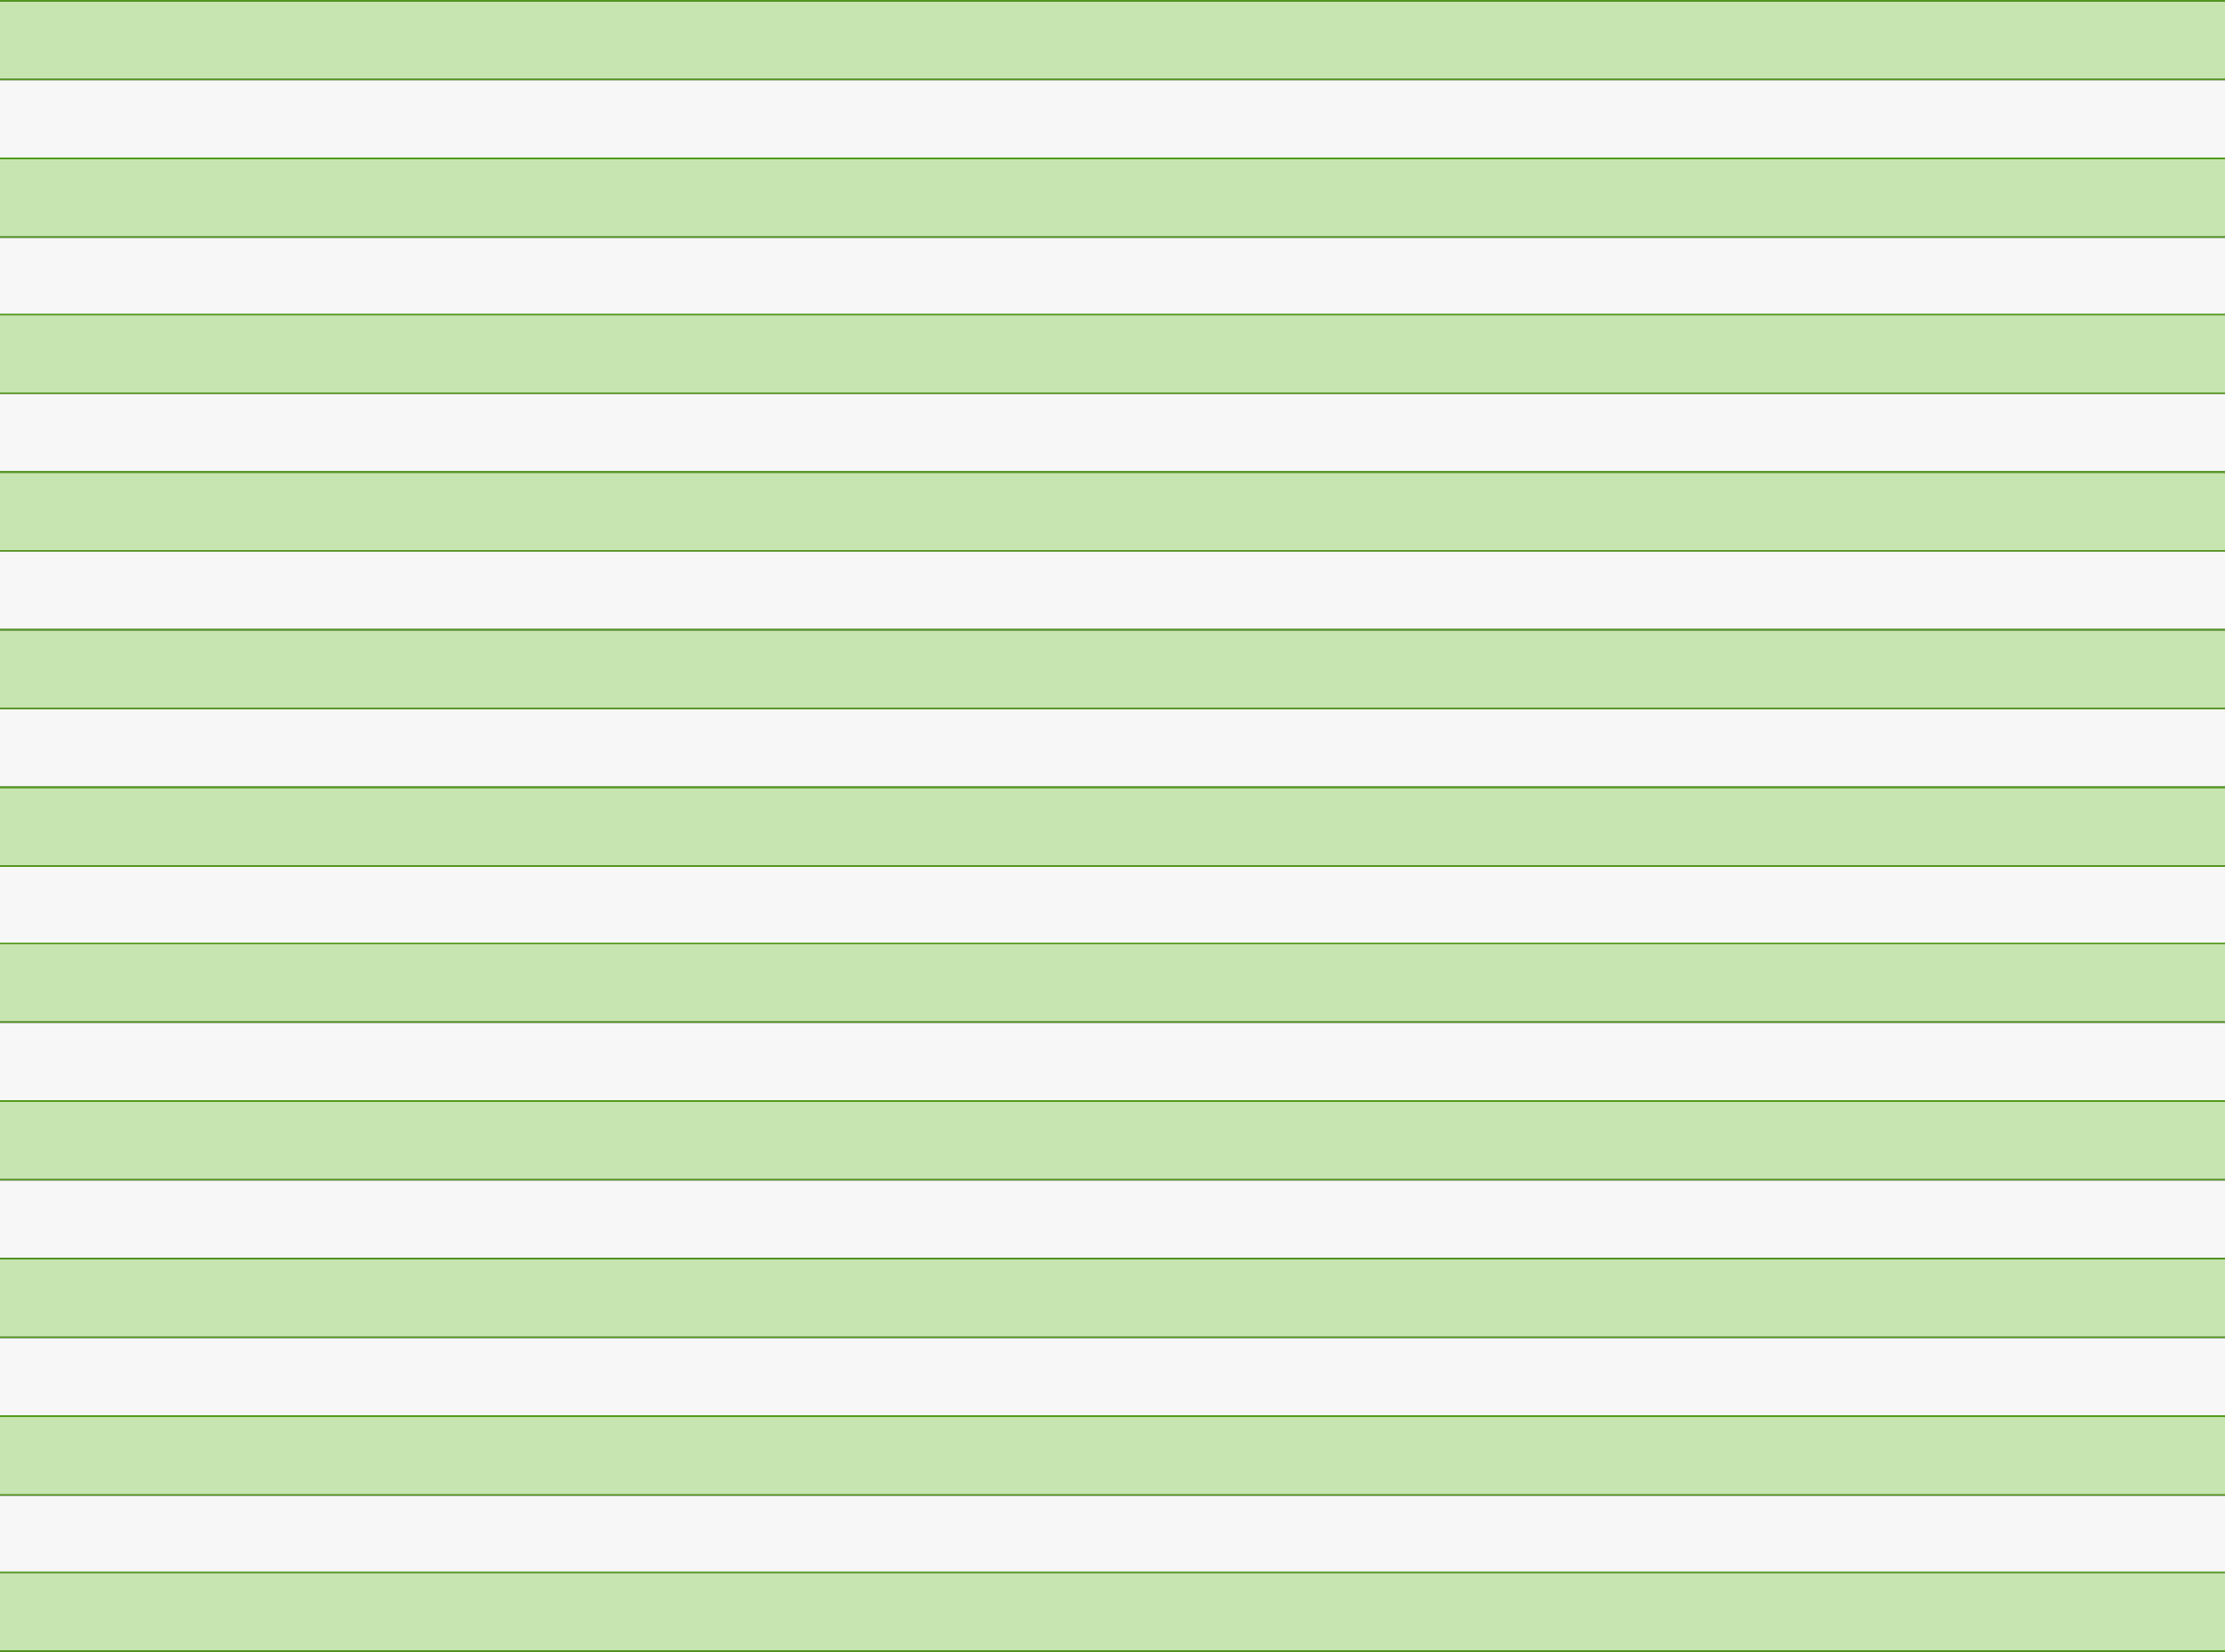
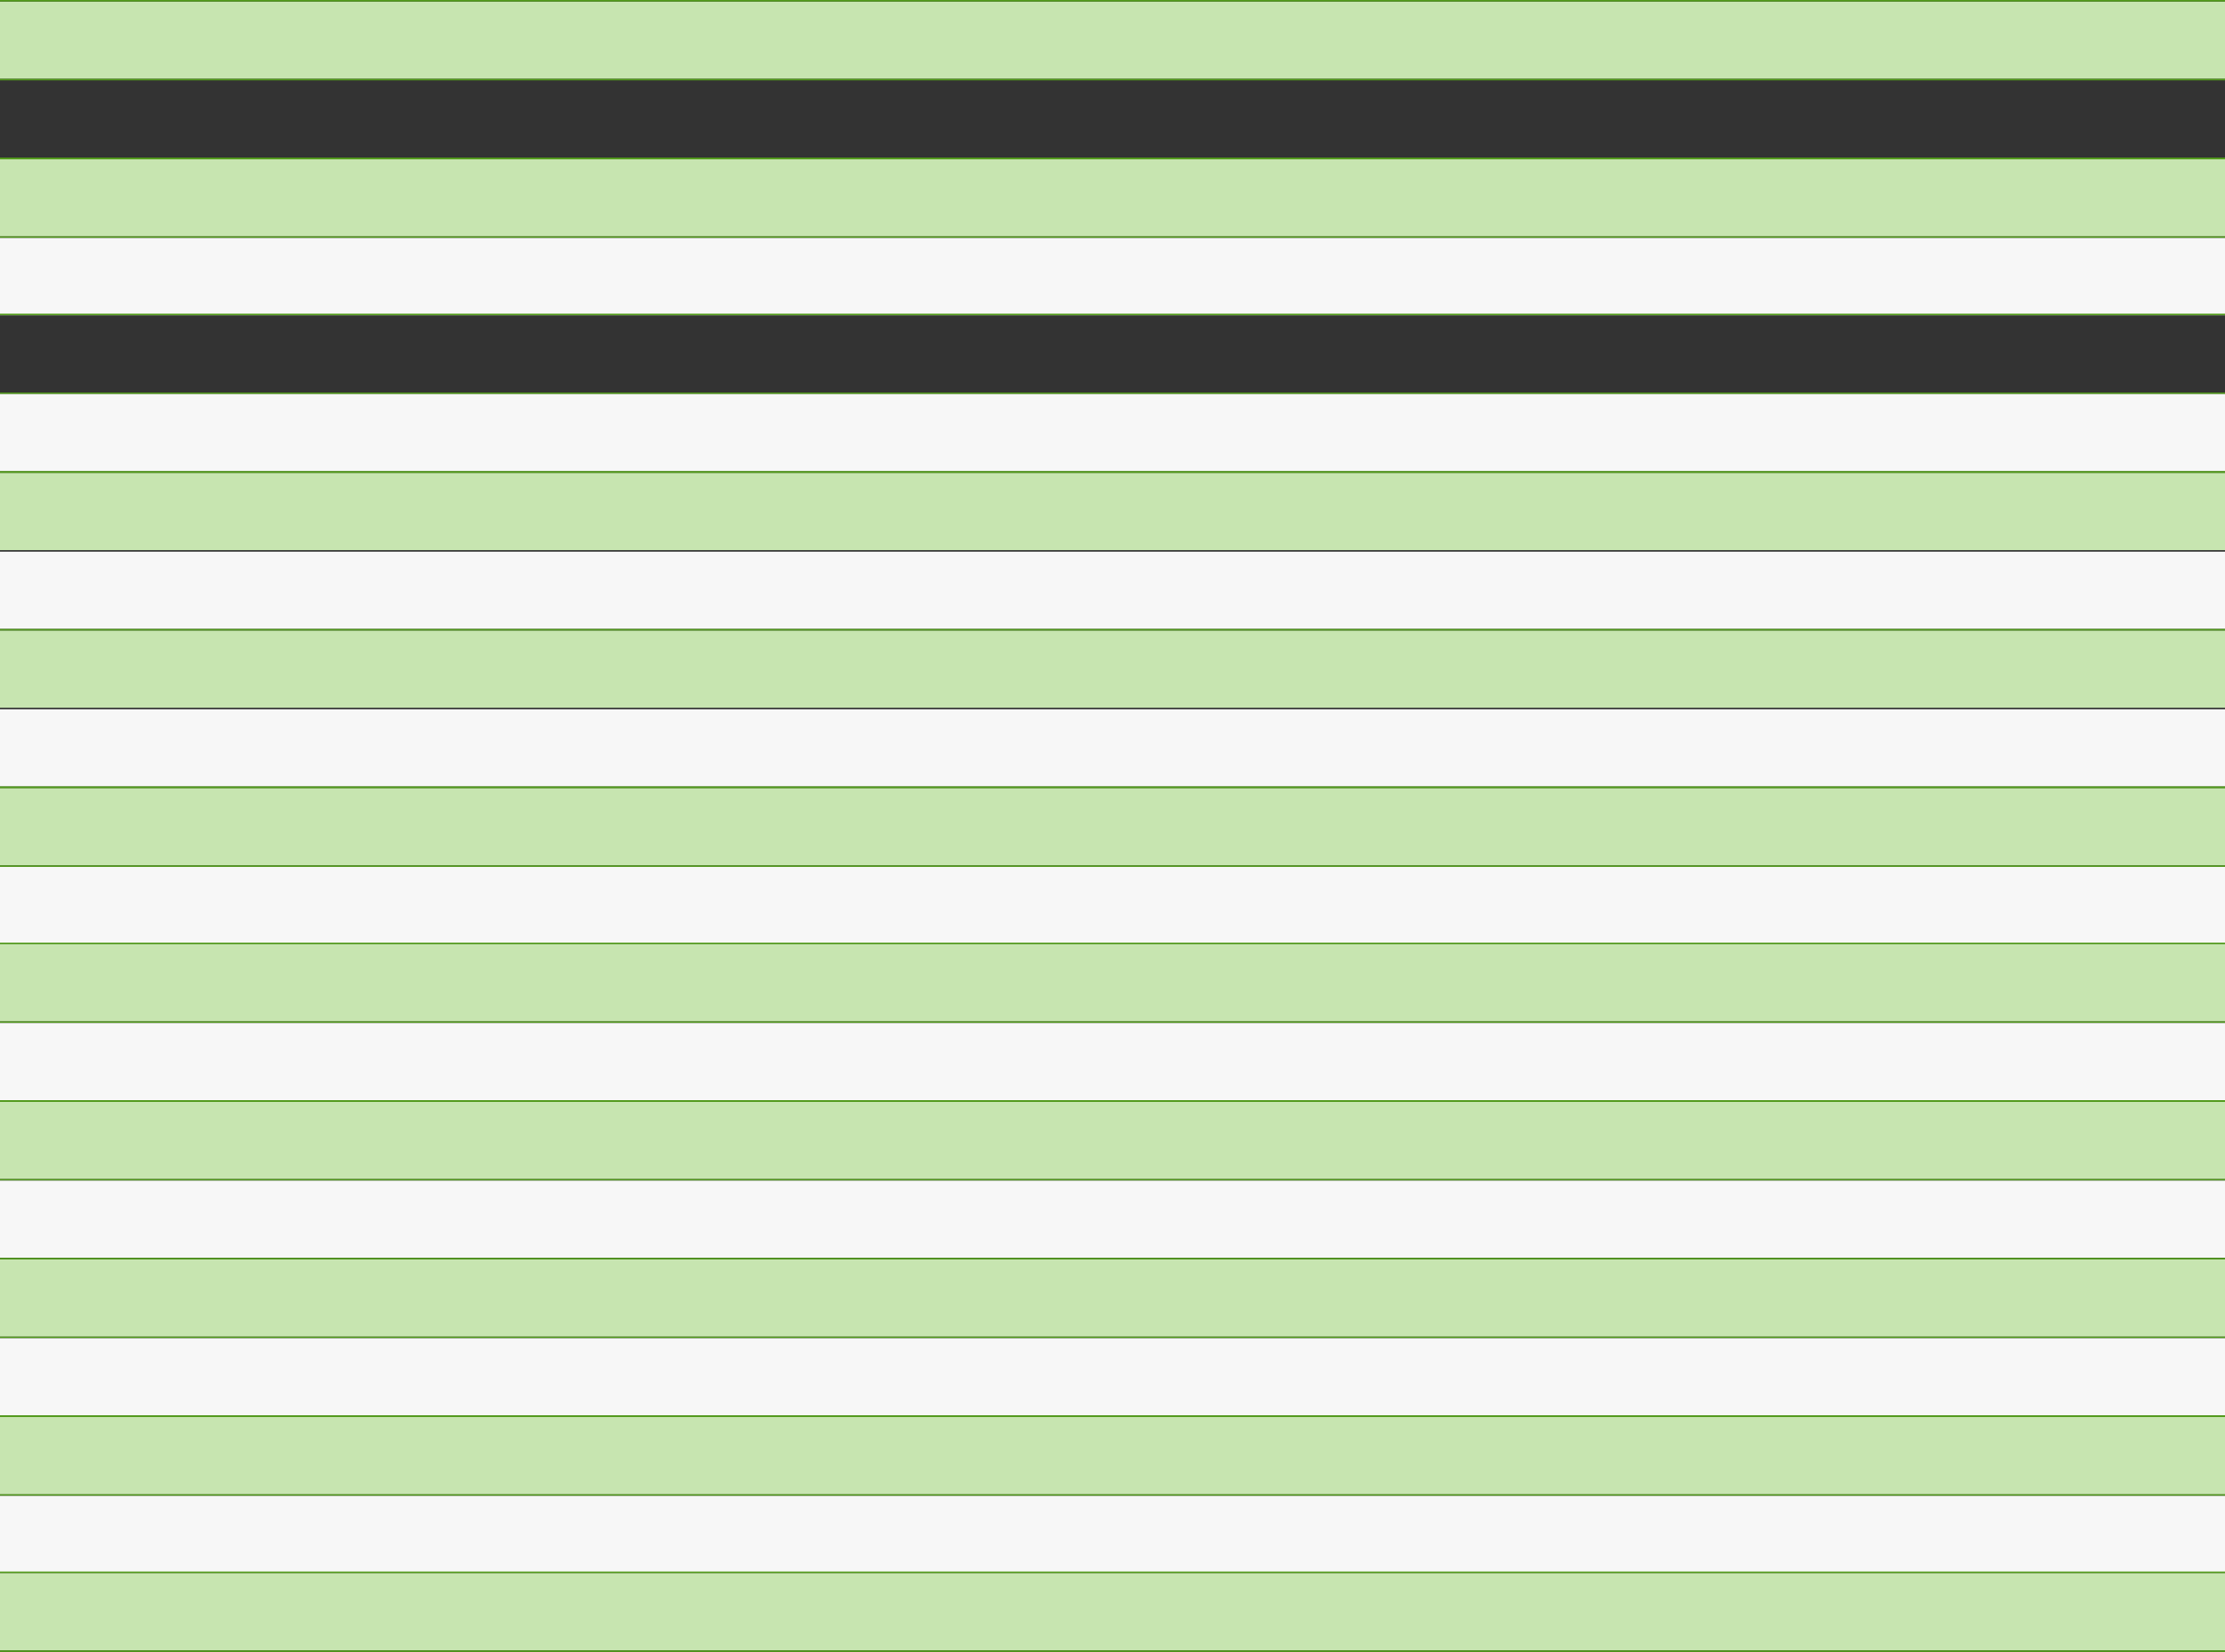
<svg xmlns="http://www.w3.org/2000/svg" fill="none" height="100%" overflow="visible" preserveAspectRatio="none" style="display: block;" viewBox="0 0 1440 1069" width="100%">
  <rect x="0" y="0" width="1440" height="1069" fill="#333333" stroke="none" />
  <g id="Chart">
    <rect fill="#C7E5B0" height="50" id="Rectangle 34" width="1440" y="1" />
    <line id="Line 1" stroke="#529B1B" x2="1440" y1="0.5" y2="0.5" />
    <line id="Line 2" stroke="#529B1B" x2="1440" y1="51.5" y2="51.5" />
-     <rect fill="#F7F7F7" height="50" id="Rectangle 35" width="1440" y="52" />
    <line id="Line 3" stroke="#529B1B" x2="1440" y1="102.5" y2="102.5" />
    <rect fill="#C7E5B0" height="50" id="Rectangle 34_2" width="1440" y="103" />
    <line id="Line 1_2" stroke="#529B1B" x2="1440" y1="102.5" y2="102.5" />
    <line id="Line 2_2" stroke="#529B1B" x2="1440" y1="153.5" y2="153.5" />
    <rect fill="#F7F7F7" height="50" id="Rectangle 35_2" width="1440" y="154" />
-     <rect fill="#C7E5B0" height="50" id="Rectangle 36" width="1440" y="204" />
    <line id="Line 4" stroke="#529B1B" x2="1440" y1="203.5" y2="203.5" />
    <line id="Line 5" stroke="#529B1B" x2="1440" y1="254.5" y2="254.5" />
    <rect fill="#F7F7F7" height="50" id="Rectangle 37" width="1440" y="255" />
    <line id="Line 3_2" stroke="#529B1B" x2="1440" y1="305.5" y2="305.5" />
    <rect fill="#C7E5B0" height="50" id="Rectangle 34_3" width="1440" y="306" />
    <line id="Line 1_3" stroke="#529B1B" x2="1440" y1="305.5" y2="305.5" />
-     <line id="Line 2_3" stroke="#529B1B" x2="1440" y1="356.5" y2="356.5" />
    <rect fill="#F7F7F7" height="50" id="Rectangle 35_3" width="1440" y="357" />
    <rect fill="#C7E5B0" height="50" id="Rectangle 38" width="1440" y="408" />
    <line id="Line 6" stroke="#529B1B" x2="1440" y1="407.5" y2="407.5" />
-     <line id="Line 7" stroke="#529B1B" x2="1440" y1="458.5" y2="458.5" />
    <rect fill="#F7F7F7" height="50" id="Rectangle 39" width="1440" y="459" />
    <line id="Line 8" stroke="#529B1B" x2="1440" y1="509.5" y2="509.5" />
    <rect fill="#C7E5B0" height="50" id="Rectangle 40" width="1440" y="510" />
    <line id="Line 9" stroke="#529B1B" x2="1440" y1="509.5" y2="509.5" />
    <line id="Line 10" stroke="#529B1B" x2="1440" y1="560.5" y2="560.5" />
    <rect fill="#F7F7F7" height="50" id="Rectangle 41" width="1440" y="561" />
    <rect fill="#C7E5B0" height="50" id="Rectangle 36_2" width="1440" y="611" />
    <line id="Line 4_2" stroke="#529B1B" x2="1440" y1="610.5" y2="610.5" />
    <line id="Line 5_2" stroke="#529B1B" x2="1440" y1="661.5" y2="661.5" />
    <rect fill="#F7F7F7" height="50" id="Rectangle 37_2" width="1440" y="662" />
    <line id="Line 3_3" stroke="#529B1B" x2="1440" y1="712.5" y2="712.5" />
    <rect fill="#C7E5B0" height="50" id="Rectangle 34_4" width="1440" y="713" />
    <line id="Line 1_4" stroke="#529B1B" x2="1440" y1="712.5" y2="712.5" />
    <line id="Line 2_4" stroke="#529B1B" x2="1440" y1="763.5" y2="763.5" />
    <rect fill="#F7F7F7" height="50" id="Rectangle 35_4" width="1440" y="764" />
    <rect fill="#C7E5B0" height="50" id="Rectangle 42" width="1440" y="815" />
    <line id="Line 11" stroke="#529B1B" x2="1440" y1="814.5" y2="814.5" />
    <line id="Line 12" stroke="#529B1B" x2="1440" y1="865.5" y2="865.5" />
    <rect fill="#F7F7F7" height="50" id="Rectangle 43" width="1440" y="866" />
    <line id="Line 13" stroke="#529B1B" x2="1440" y1="916.5" y2="916.5" />
    <rect fill="#C7E5B0" height="50" id="Rectangle 44" width="1440" y="917" />
    <line id="Line 14" stroke="#529B1B" x2="1440" y1="916.5" y2="916.5" />
    <line id="Line 15" stroke="#529B1B" x2="1440" y1="967.5" y2="967.5" />
    <rect fill="#F7F7F7" height="50" id="Rectangle 45" width="1440" y="968" />
    <rect fill="#C7E5B0" height="50" id="Rectangle 46" width="1440" y="1018" />
    <line id="Line 16" stroke="#529B1B" x2="1440" y1="1017.5" y2="1017.5" />
    <line id="Line 17" stroke="#529B1B" x2="1440" y1="1068.5" y2="1068.5" />
  </g>
</svg>